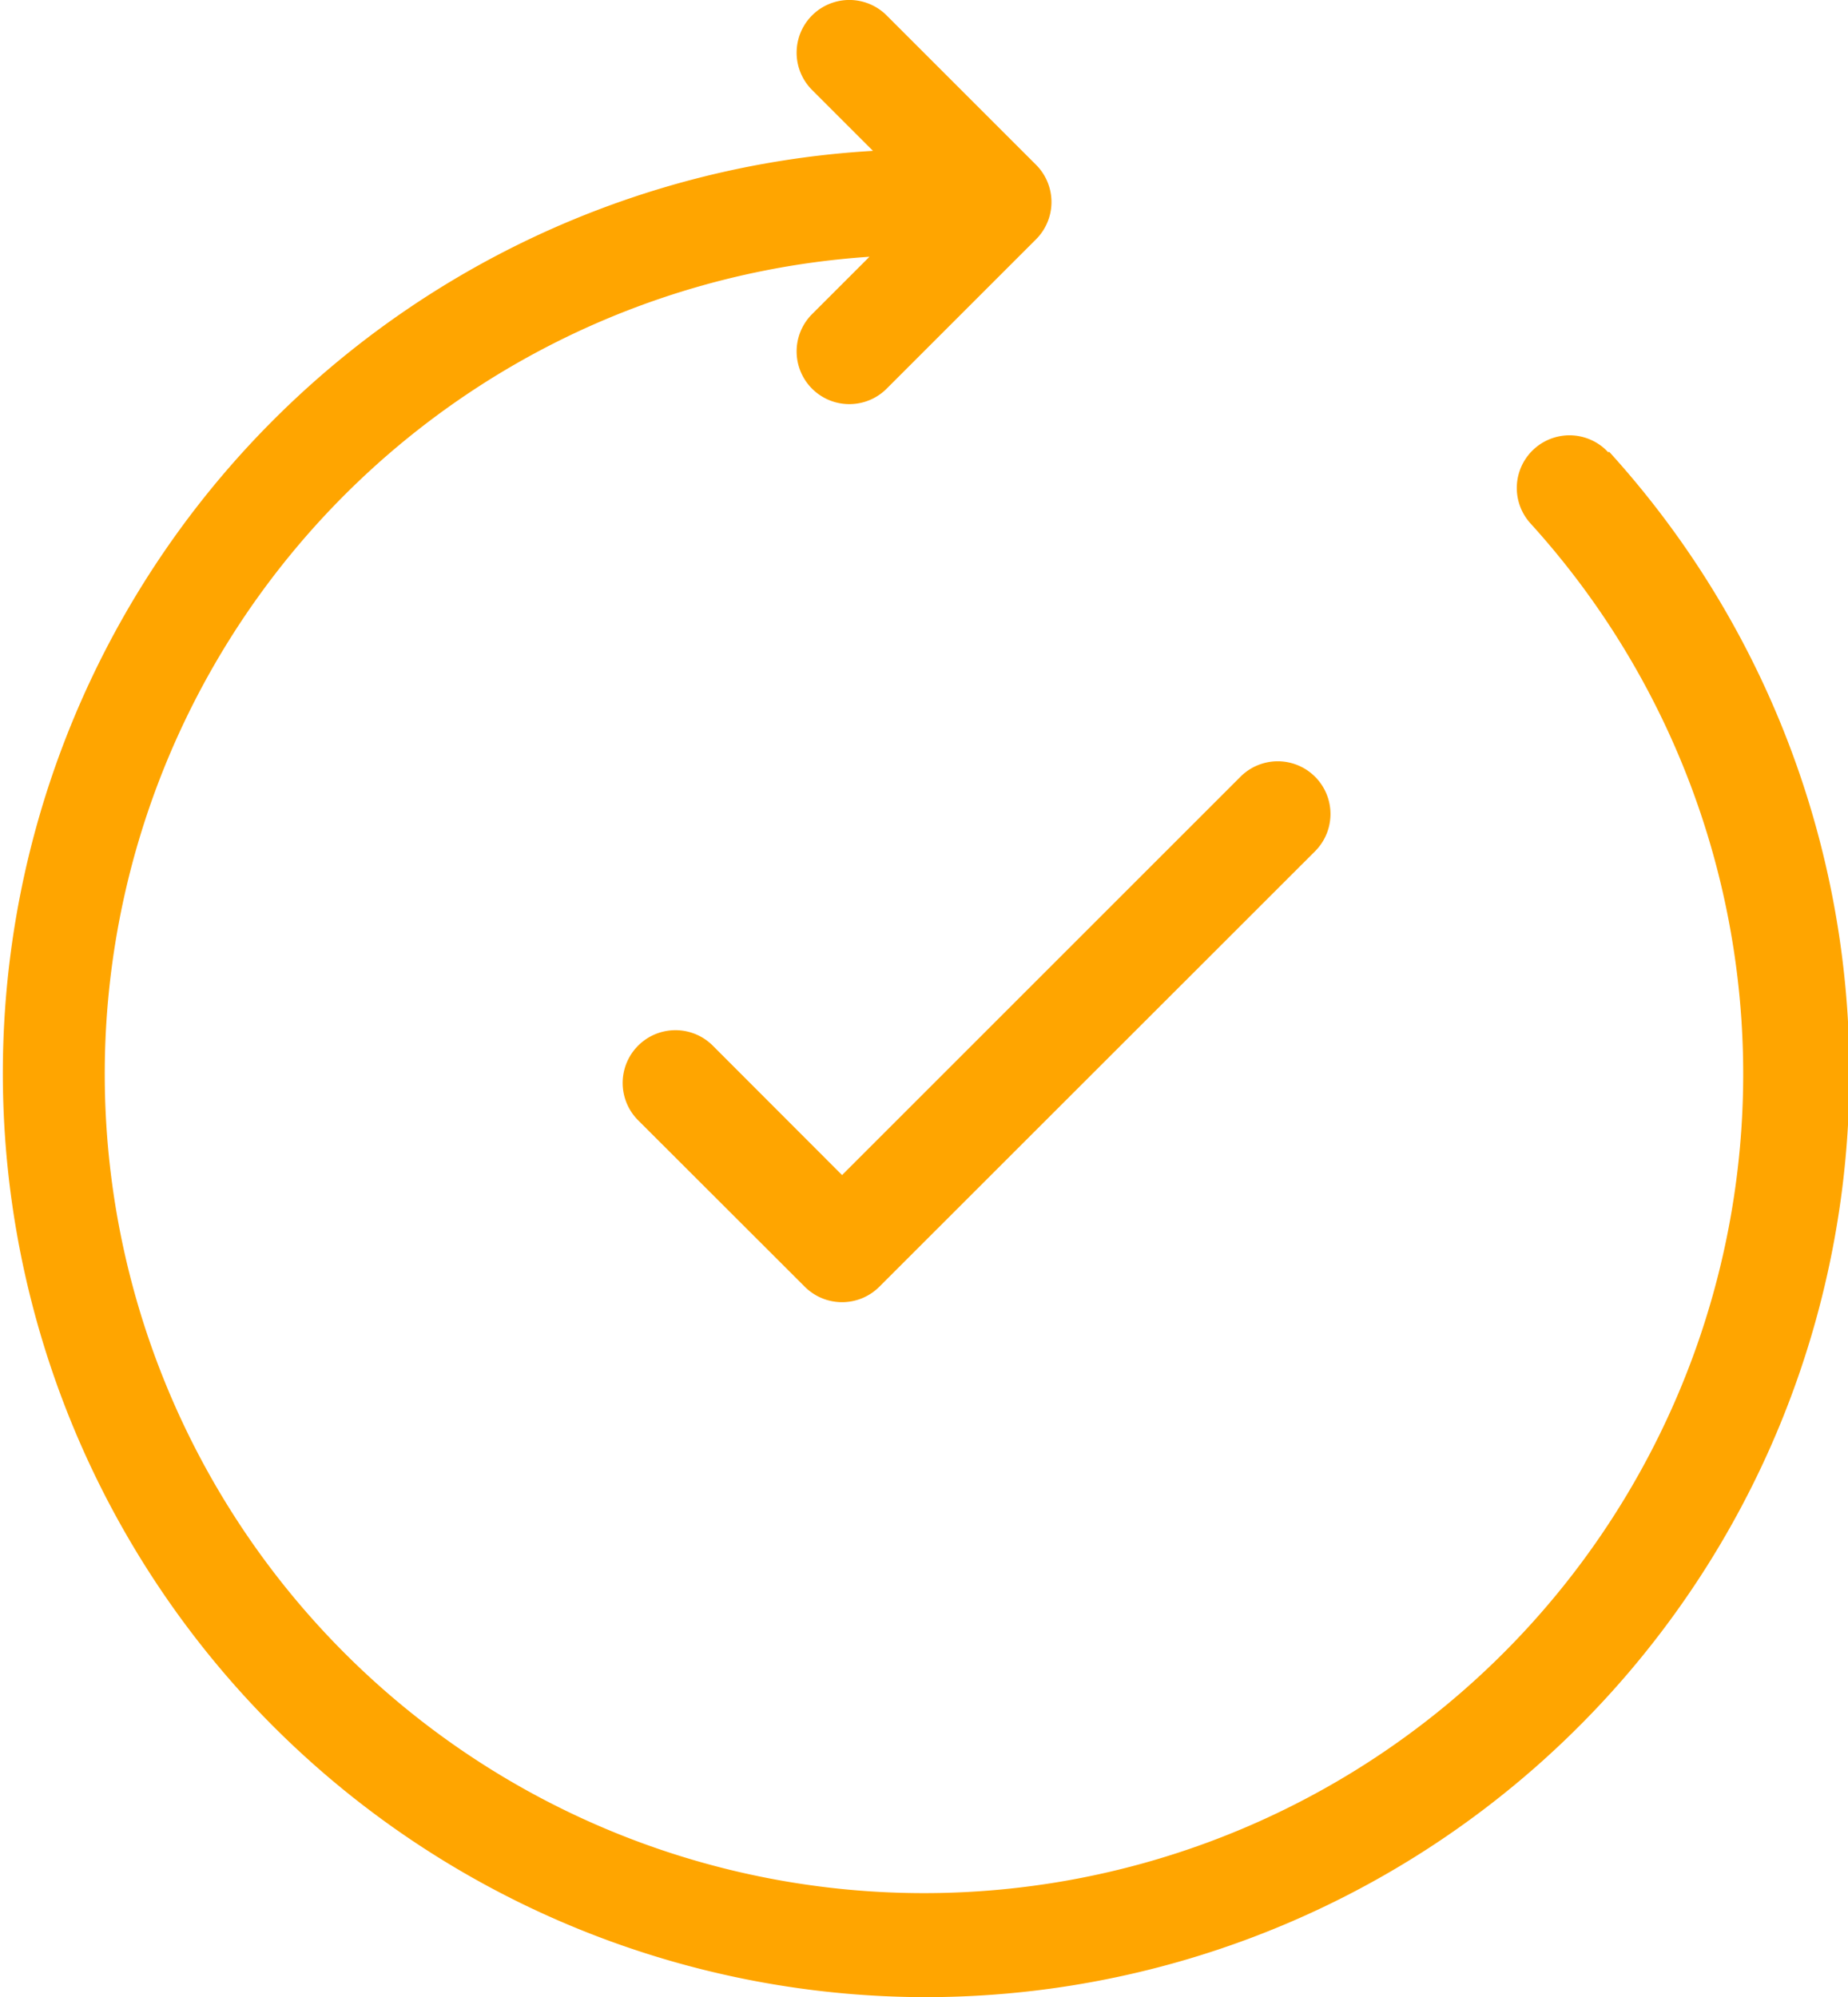
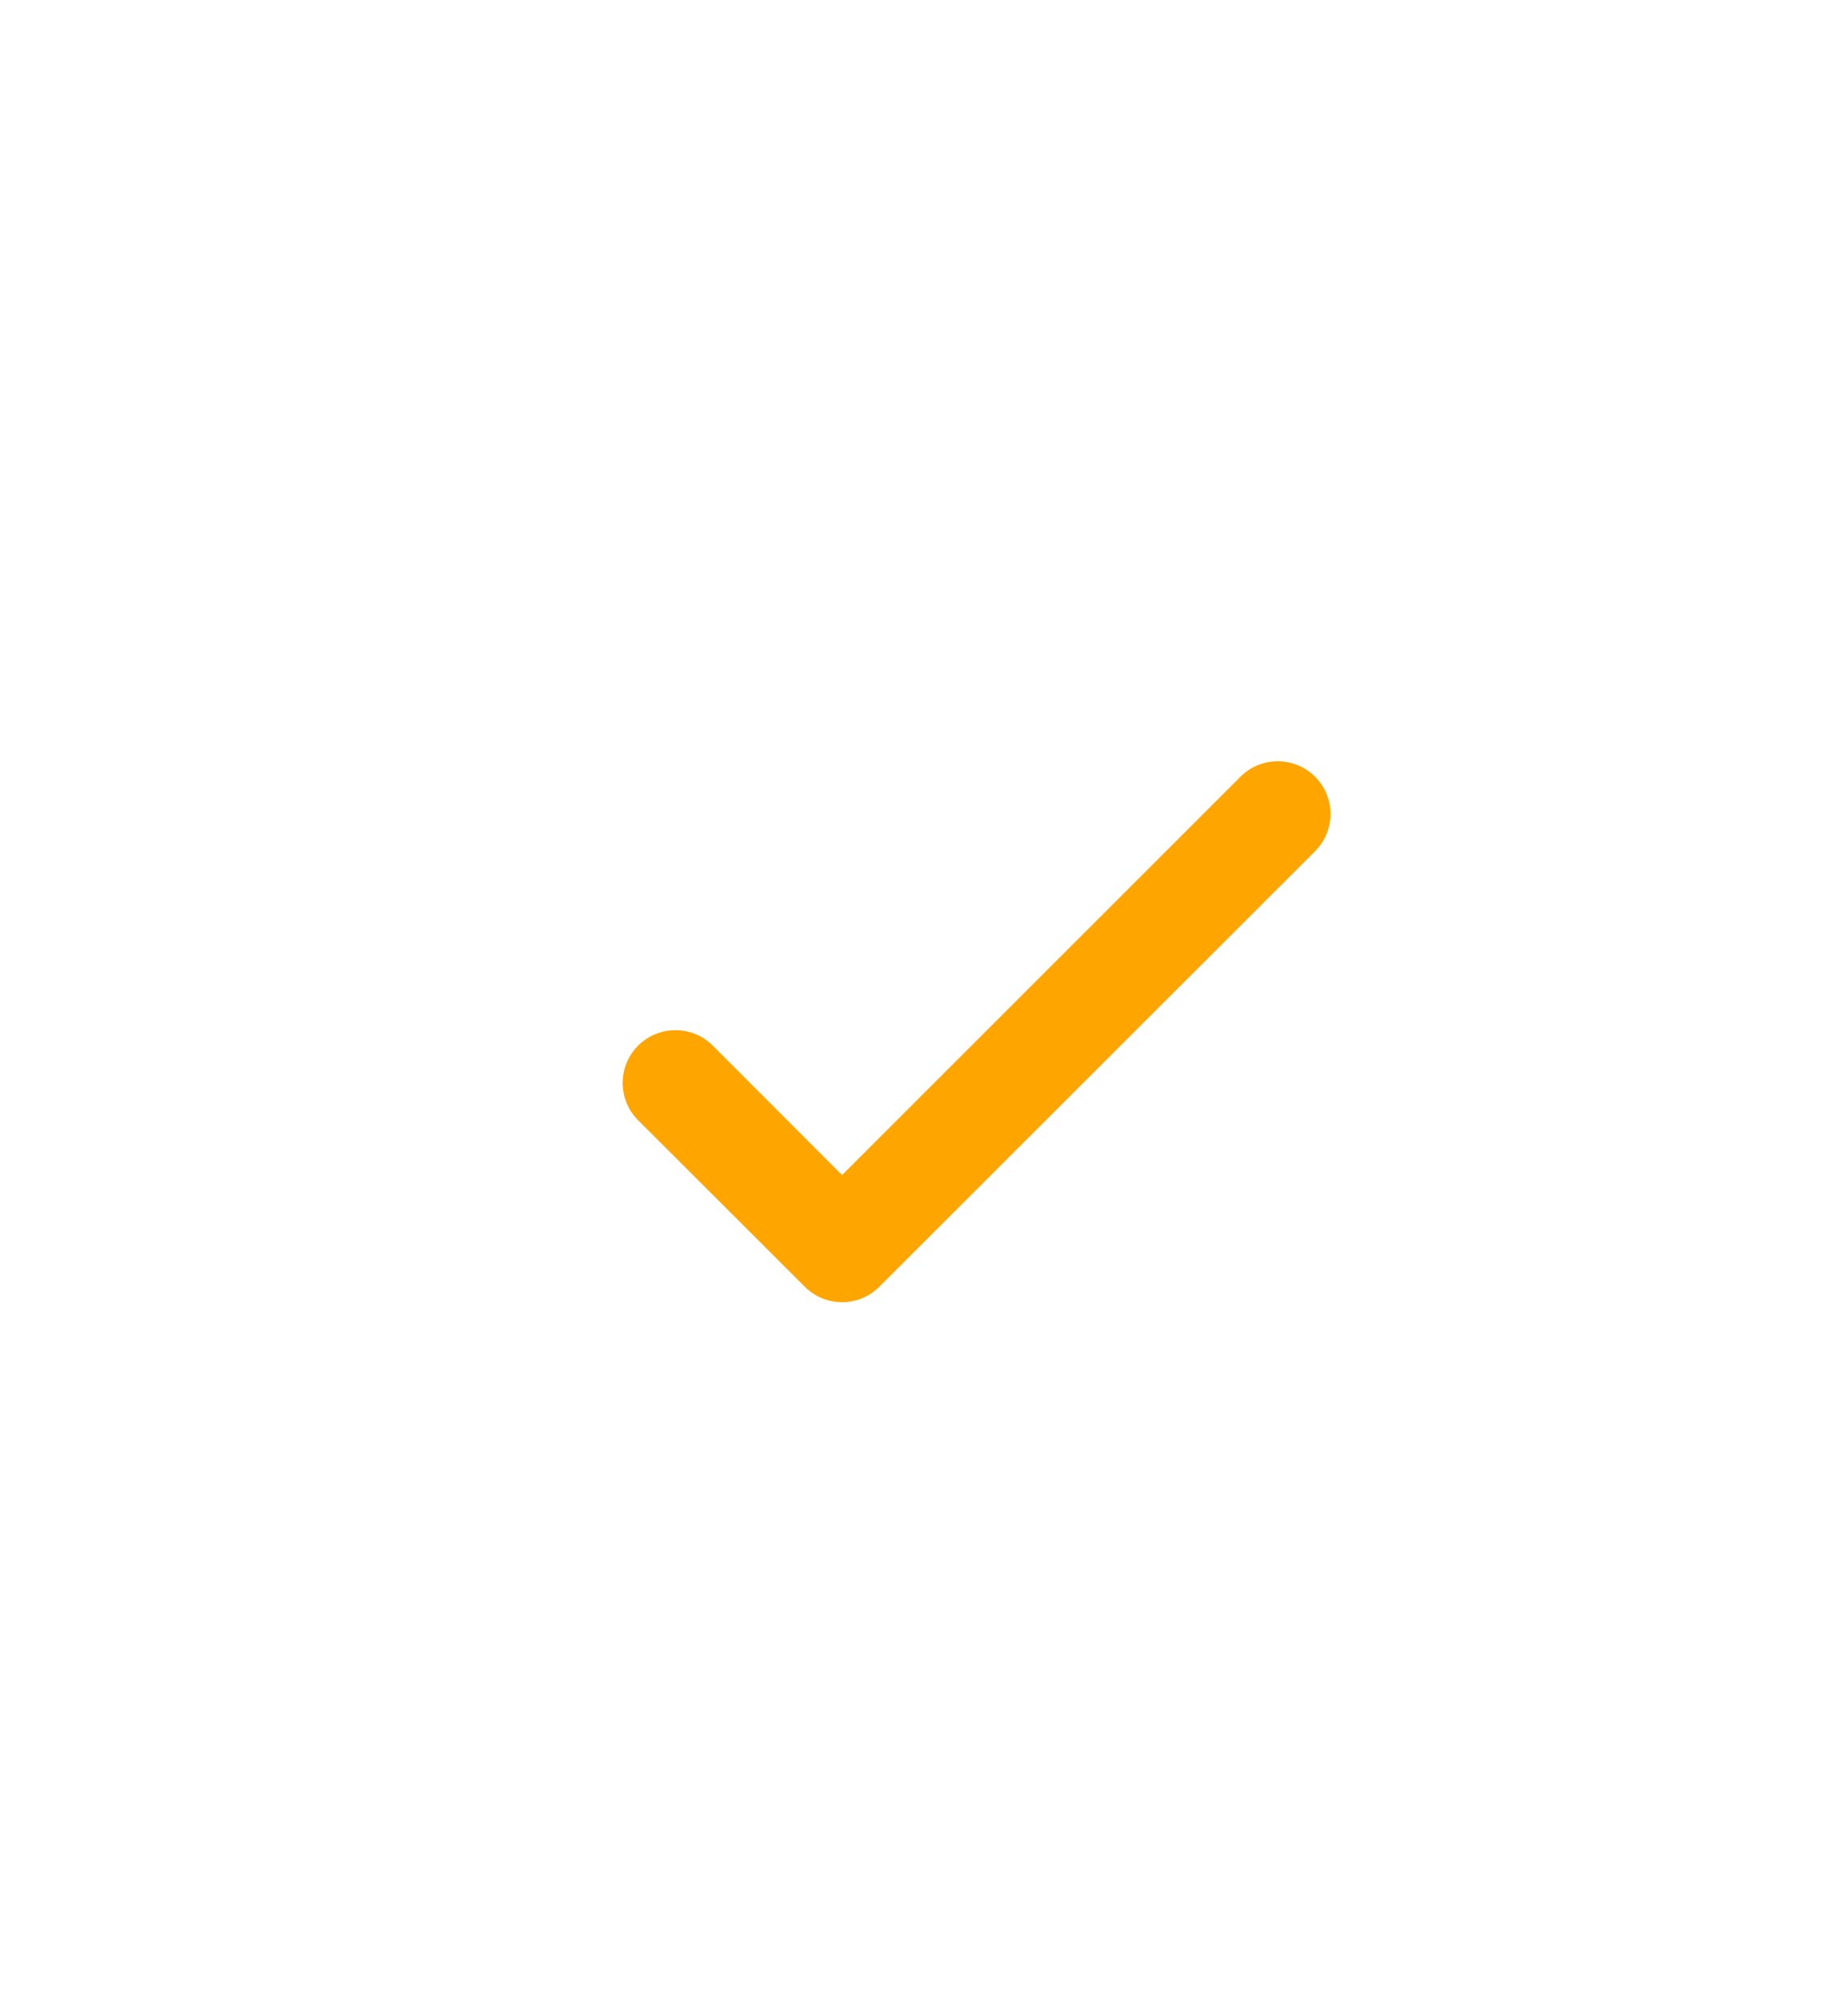
<svg xmlns="http://www.w3.org/2000/svg" viewBox="0 0 105.21 113.72">
  <defs>
    <style>.cls-1{fill:orange;}</style>
  </defs>
  <g id="Ebene_2" data-name="Ebene 2">
    <g id="Ebene_1-2" data-name="Ebene 1">
      <path class="cls-1" d="M40.58,59.54a3,3,0,0,0-4.25,4.25l9.49,9.48a3,3,0,0,0,4.24,0l24.81-24.8a3,3,0,1,0-4.25-4.24L47.94,66.91Z" />
-       <path class="cls-1" d="M91.57,25.76l-.1-.1a3,3,0,0,0-4.34,4.14A46.64,46.64,0,1,1,49.5,14.62l-3.27,3.27a3,3,0,0,0,4.25,4.24l8.5-8.5a3,3,0,0,0,0-4.25L50.48.88a3,3,0,0,0-4.25,4.24L49.7,8.59a52.61,52.61,0,0,0,2.91,105.13,52.61,52.61,0,0,0,39-88Z" />
    </g>
  </g>
</svg>